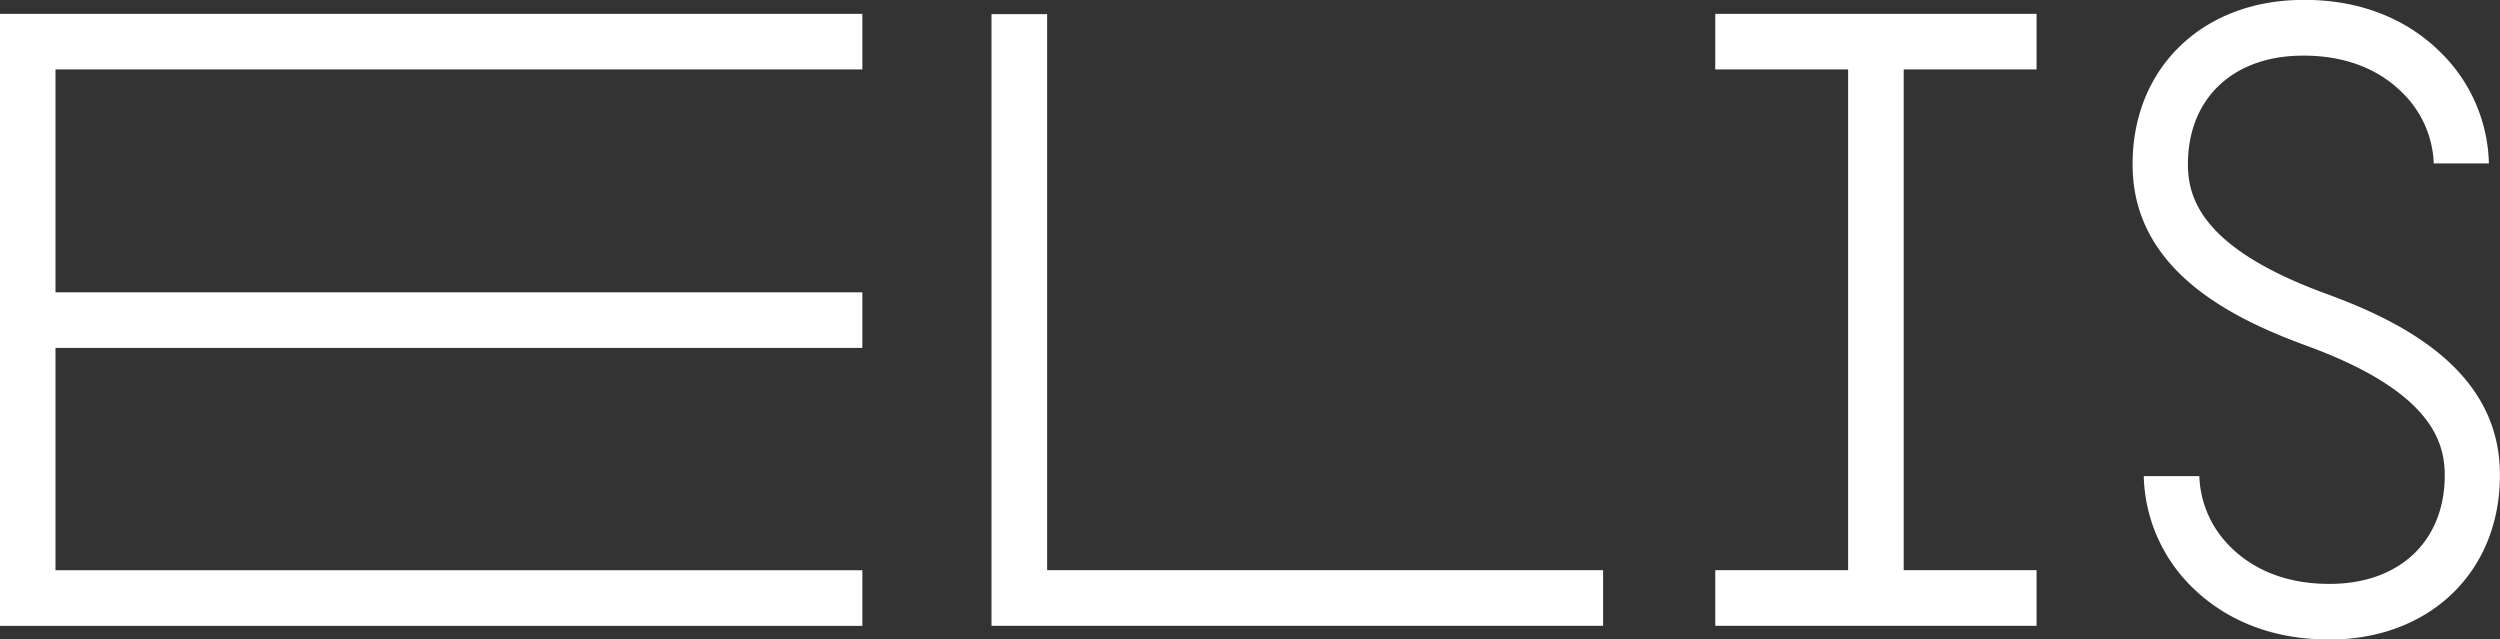
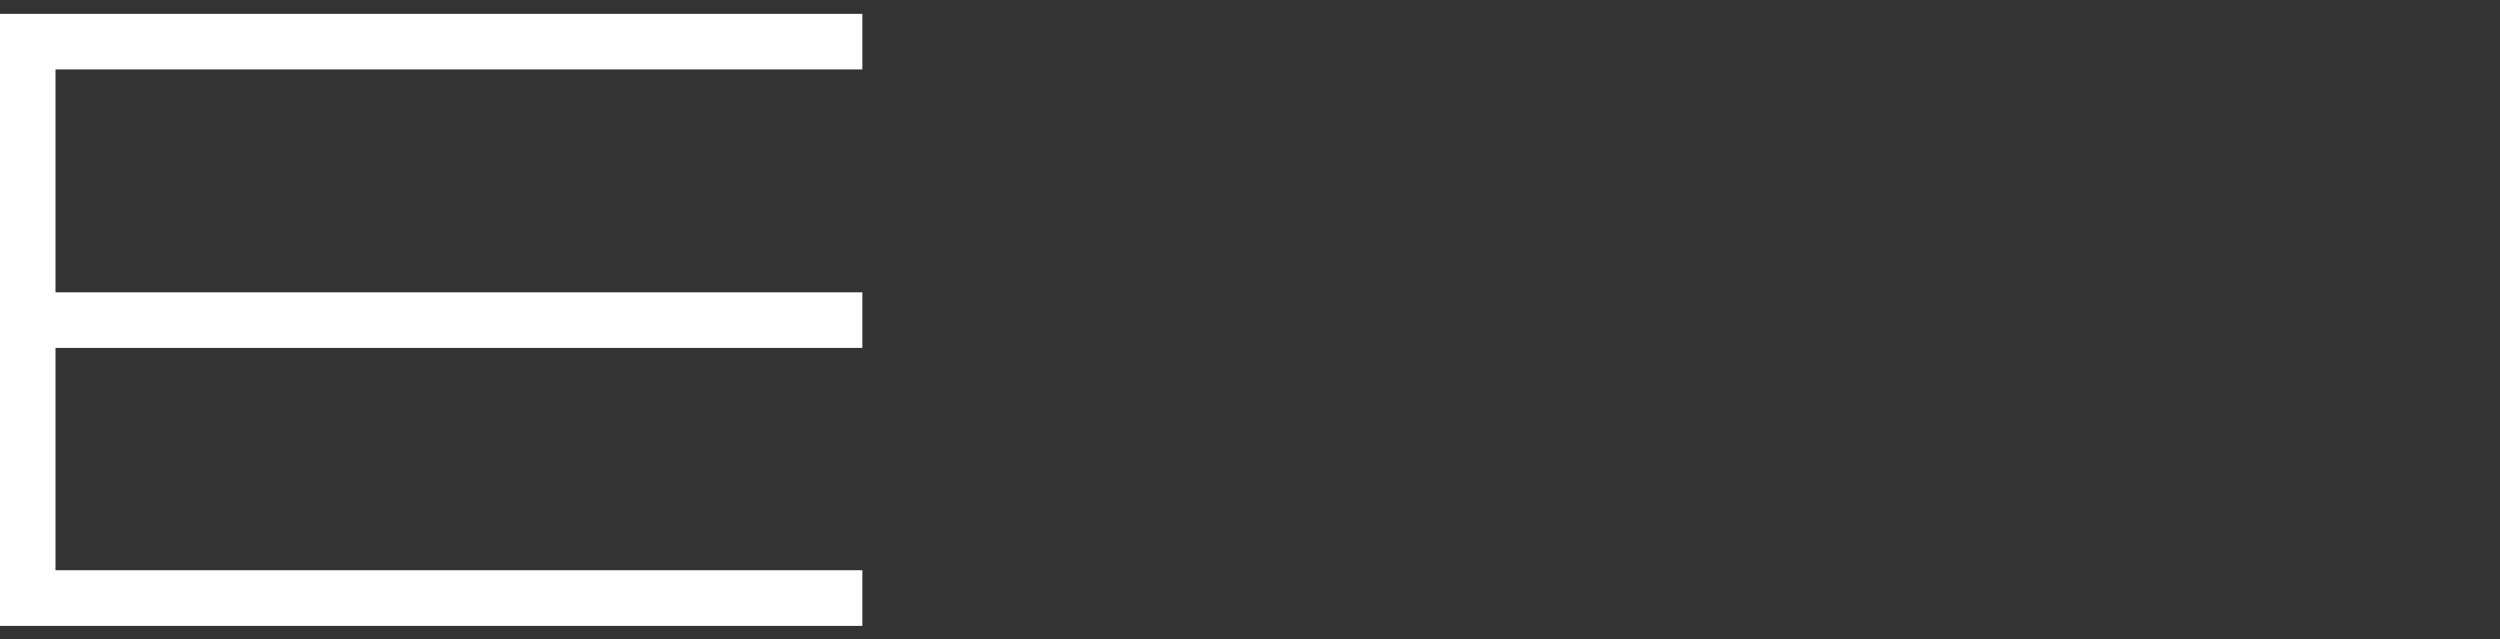
<svg xmlns="http://www.w3.org/2000/svg" viewBox="0 0 362.61 92.75">
  <rect x="0" y="0" width="362.61" height="92.75" fill="#333333" stroke="none" />
  <defs>
    <style>.cls-1{fill:#fff;}</style>
  </defs>
  <g id="Layer_2" data-name="Layer 2">
    <g id="Слой_1" data-name="Слой 1">
-       <polygon class="cls-1" points="151.88 2.05 143.81 2.05 143.81 90.7 143.81 90.77 232.52 90.77 232.52 82.7 151.88 82.7 151.88 2.05" />
-       <polygon class="cls-1" points="248.79 10.07 268.06 10.07 268.06 82.7 248.79 82.7 248.79 90.77 295.39 90.77 295.39 82.7 276.12 82.7 276.12 10.07 295.39 10.07 295.39 2.01 248.79 2.01 248.79 10.07" />
      <polygon class="cls-1" points="0 90.78 125.08 90.78 125.08 82.71 8.05 82.71 8.05 50.46 125.08 50.46 125.08 42.4 8.05 42.4 8.05 10.07 125.08 10.07 125.08 2.01 0 2.01 0 90.78" />
-       <path class="cls-1" d="M337.35,42.59c-17.66-6.45-19.85-13.54-20-18.31-.21-9.56,6.07-15.92,16-16.2,7.69-.21,12.32,2.68,14.86,5.14A15.1,15.1,0,0,1,353,23.7H361a23.3,23.3,0,0,0-7.17-16.26C350.22,3.89,343.64-.31,333.17,0,318.82.42,309,10.47,309.33,24.46c.34,14.89,14.58,21.8,25.26,25.7,17.66,6.46,19.85,13.55,20,18.32.21,9.56-6.07,15.92-16,16.2-7.68.2-12.32-2.68-14.86-5.15A15.08,15.08,0,0,1,319,69.06h-8.06a23.31,23.31,0,0,0,7.16,16.25c3.53,3.43,9.77,7.44,19.66,7.44h1c14.34-.41,24.14-10.46,23.83-24.44C362.27,53.4,348,46.49,337.35,42.59Z" />
    </g>
  </g>
</svg>